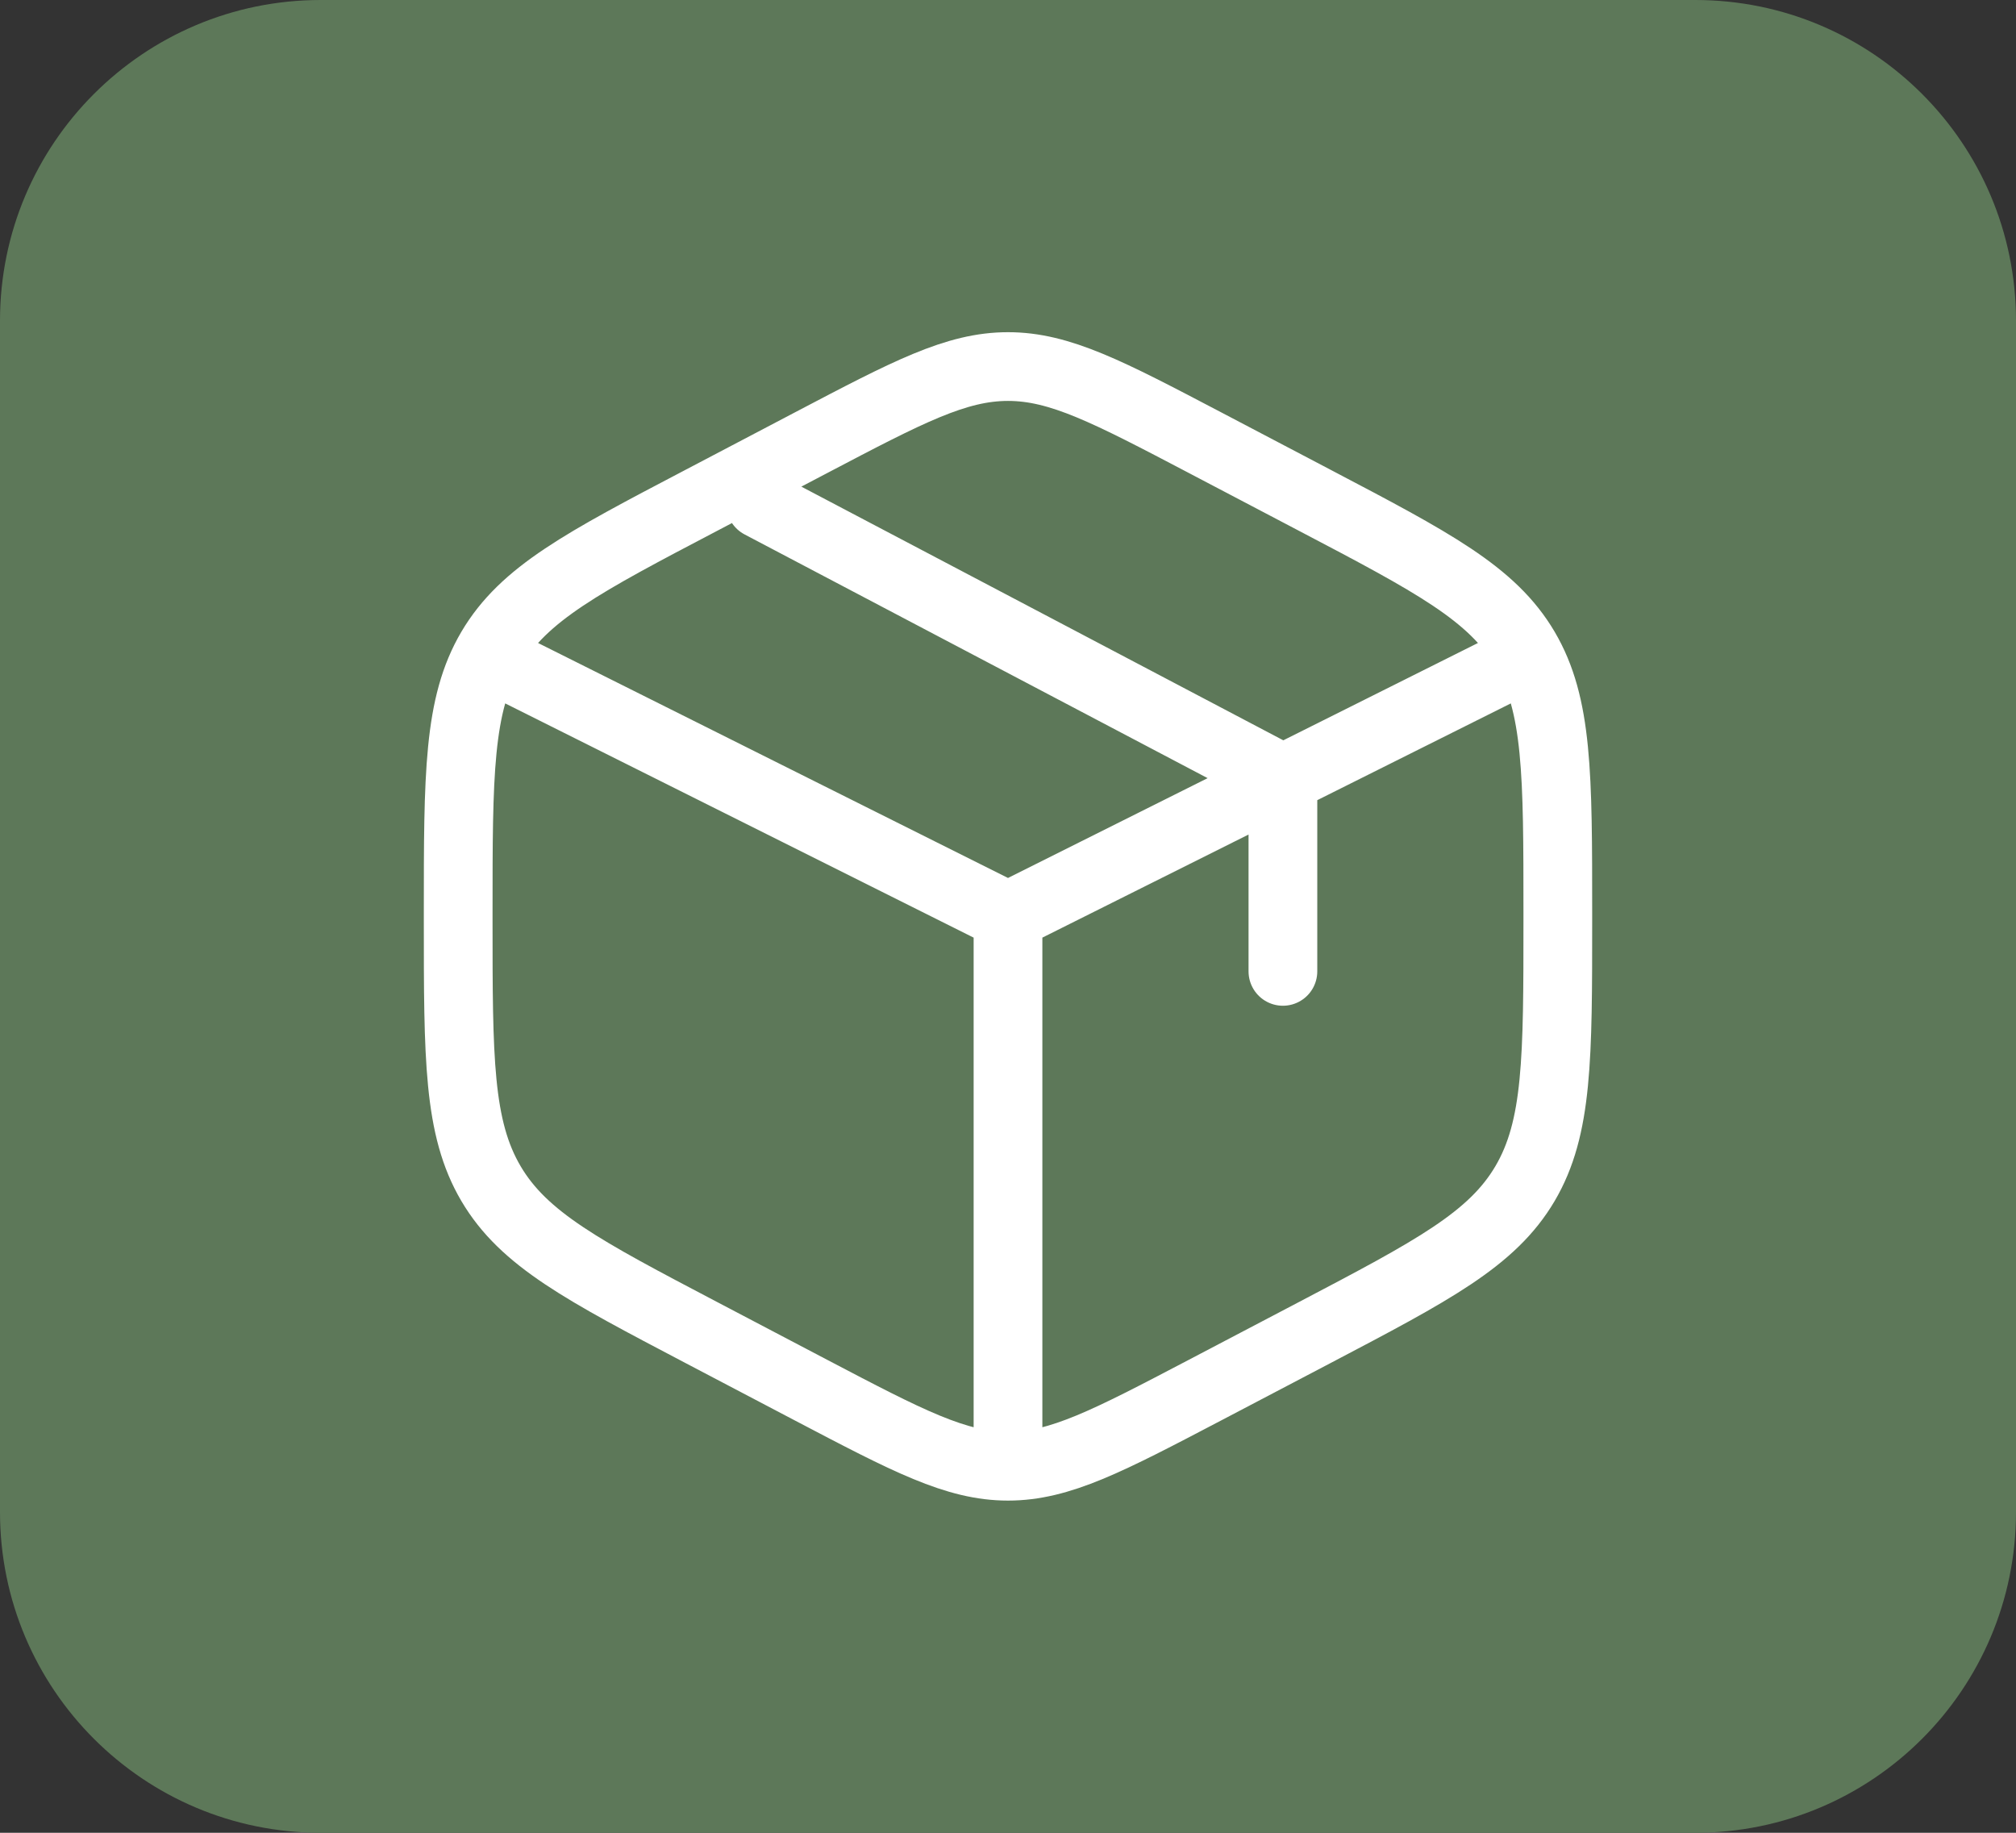
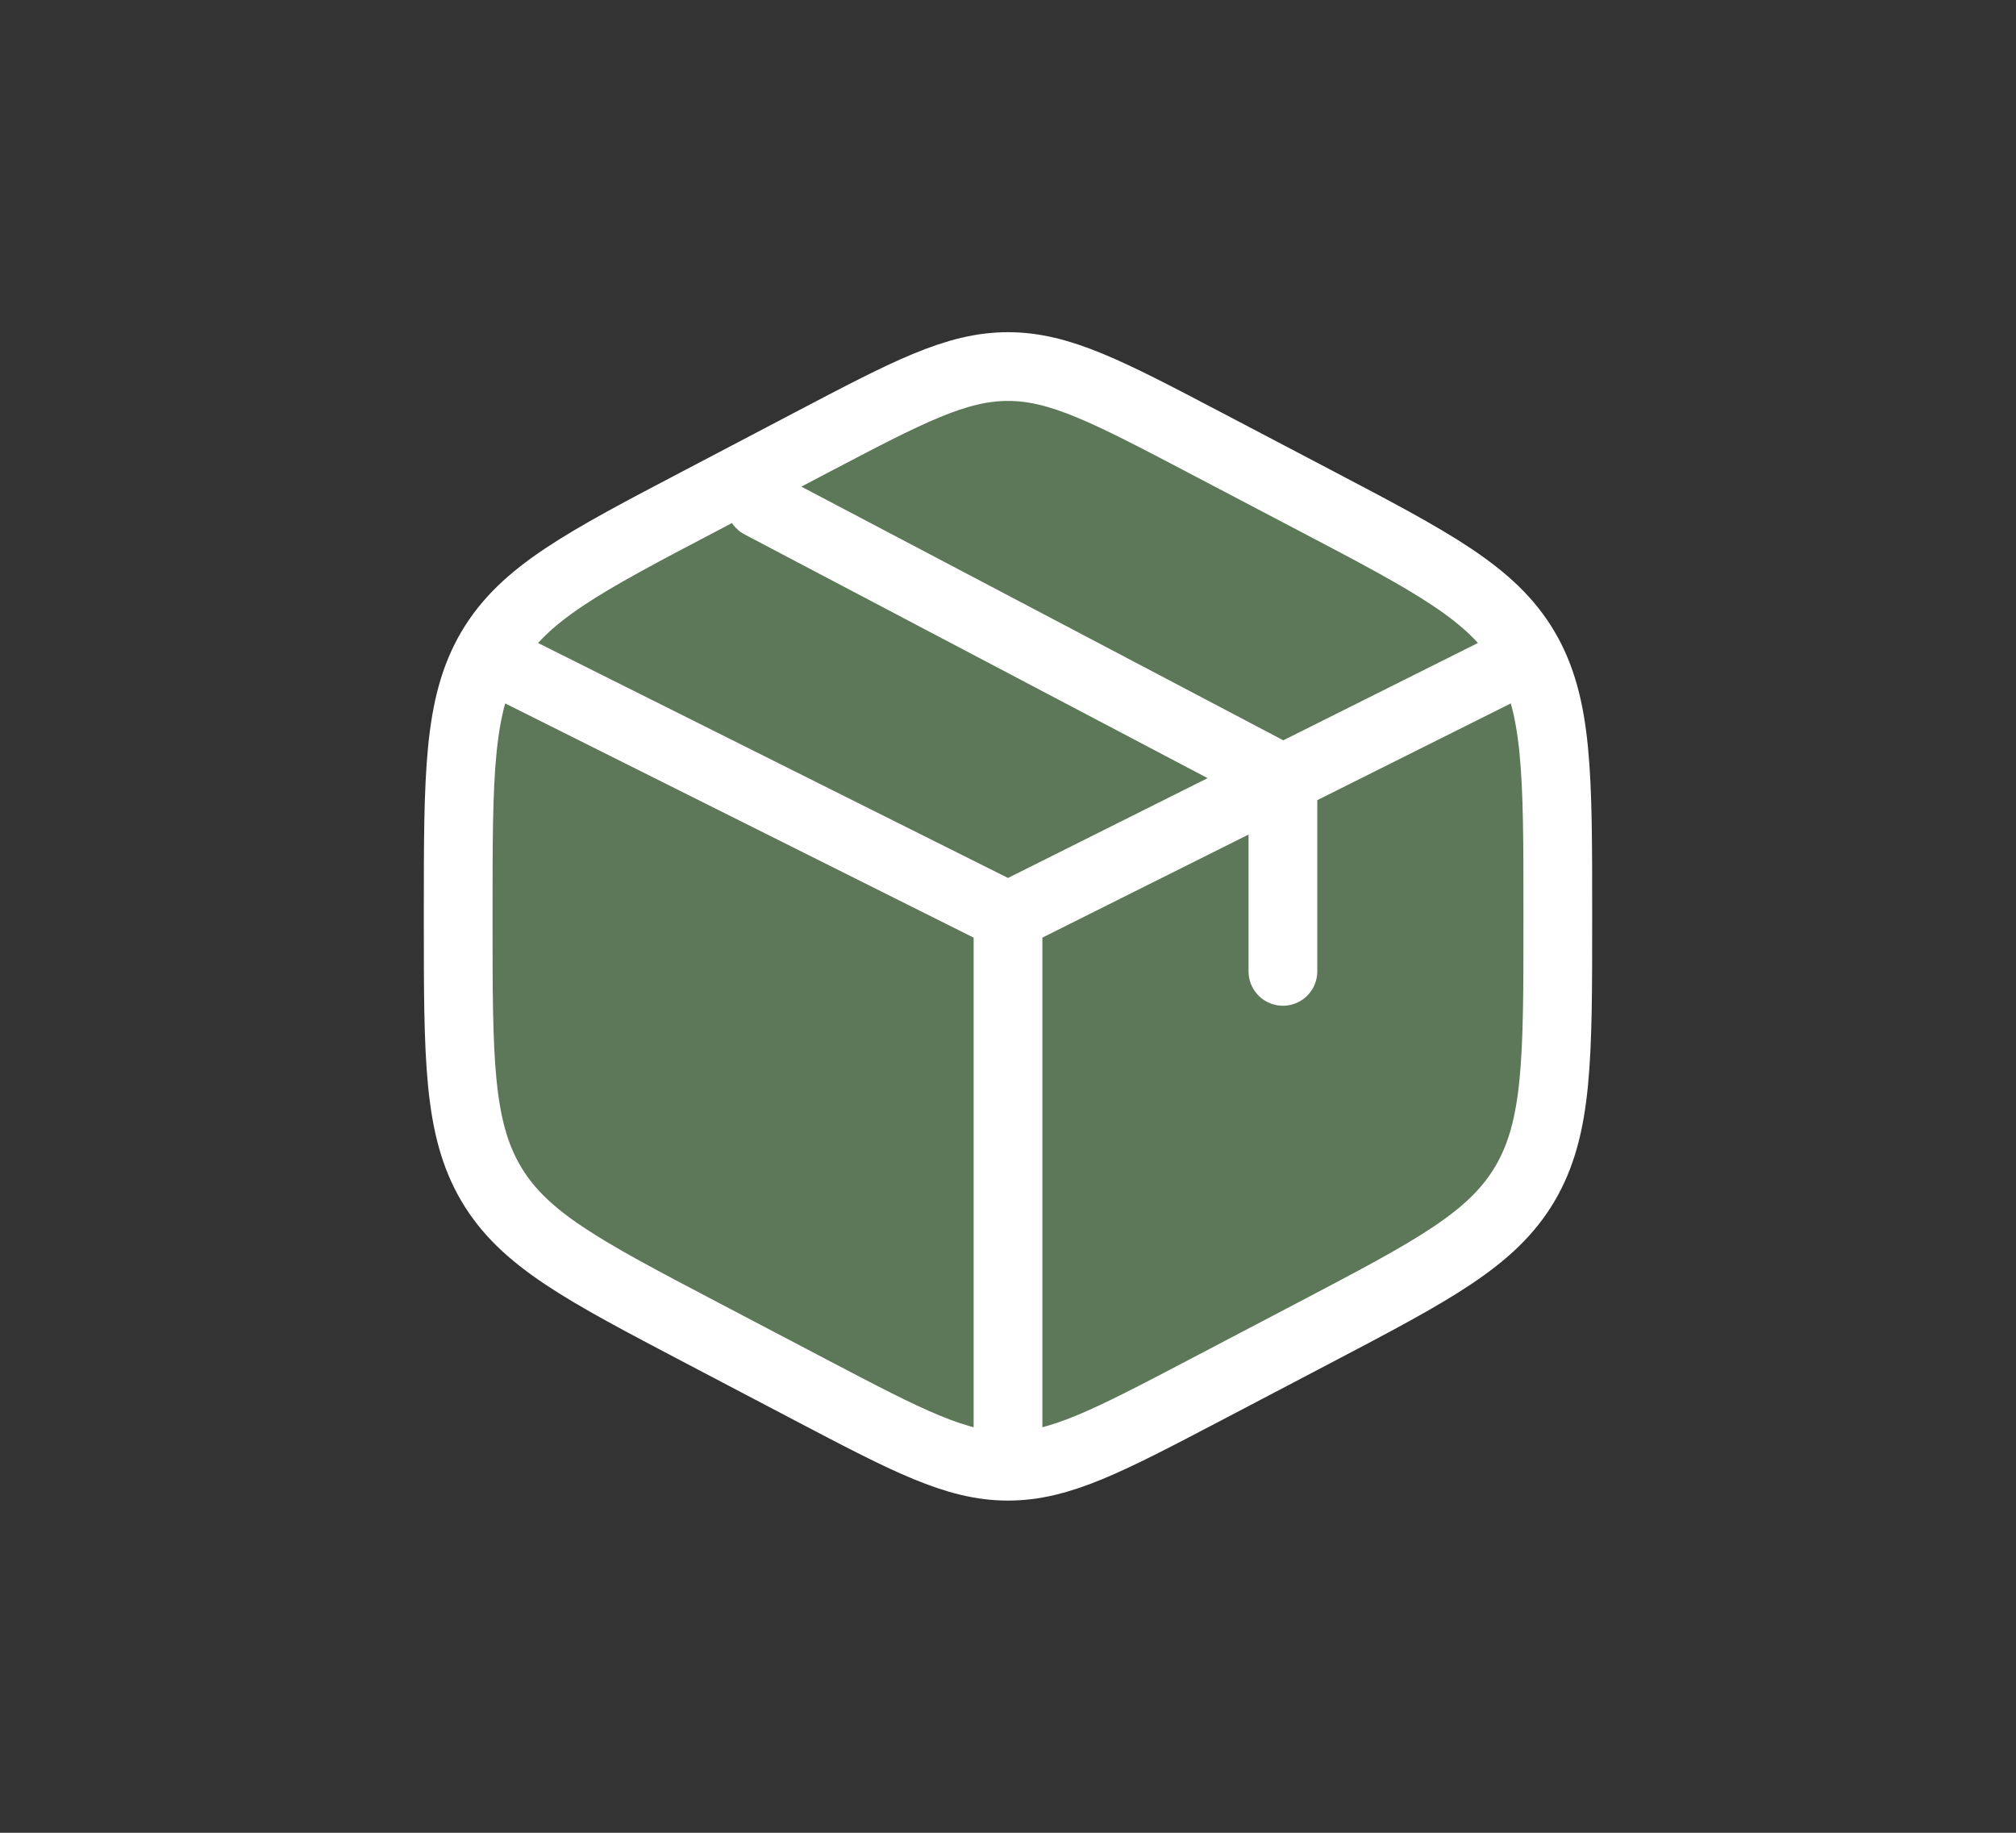
<svg xmlns="http://www.w3.org/2000/svg" width="44" height="40" viewBox="0 0 44 40" fill="none">
  <rect x="0" y="0" width="44" height="40" fill="#333333" stroke="none" />
-   <path d="M0 7C0 3.134 3.134 0 7 0H37C40.866 0 44 3.134 44 7V33C44 36.866 40.866 40 37 40H7C3.134 40 0 36.866 0 33V7Z" fill="#5D7859" />
  <path d="M26.294 9.658L28.694 10.918C31.275 12.273 32.566 12.95 33.284 14.168C34 15.385 34 16.9 34 19.93V20.071C34 23.1 34 24.615 33.284 25.832C32.566 27.05 31.275 27.728 28.694 29.083L26.294 30.342C24.186 31.447 23.133 32 22 32C20.867 32 19.814 31.448 17.706 30.342L15.306 29.082C12.725 27.727 11.434 27.05 10.716 25.832C10 24.615 10 23.1 10 20.072V19.932C10 16.902 10 15.386 10.716 14.169C11.434 12.951 12.725 12.273 15.306 10.92L17.706 9.66C19.814 8.553 20.867 8 22 8C23.133 8 24.186 8.552 26.294 9.658ZM32.8 14.6L28 17ZM22 20L11.2 14.6ZM22 20V31.4ZM22 20L27.4 17.3L28 17M28 17V21.2ZM28 17L16.6 11Z" fill="#5D7859" />
  <path d="M32.8 14.6L28 17M28 17L27.4 17.3L22 20M28 17V21.2M28 17L16.6 11M22 20L11.2 14.6M22 20V31.4M26.294 9.658L28.694 10.918C31.275 12.273 32.566 12.95 33.284 14.168C34 15.385 34 16.9 34 19.93V20.071C34 23.1 34 24.615 33.284 25.832C32.566 27.05 31.275 27.728 28.694 29.083L26.294 30.342C24.186 31.447 23.133 32 22 32C20.867 32 19.814 31.448 17.706 30.342L15.306 29.082C12.725 27.727 11.434 27.05 10.716 25.832C10 24.615 10 23.1 10 20.072V19.932C10 16.902 10 15.386 10.716 14.169C11.434 12.951 12.725 12.273 15.306 10.92L17.706 9.66C19.814 8.553 20.867 8 22 8C23.133 8 24.186 8.552 26.294 9.658Z" stroke="white" stroke-width="1.5" stroke-linecap="round" />
</svg>